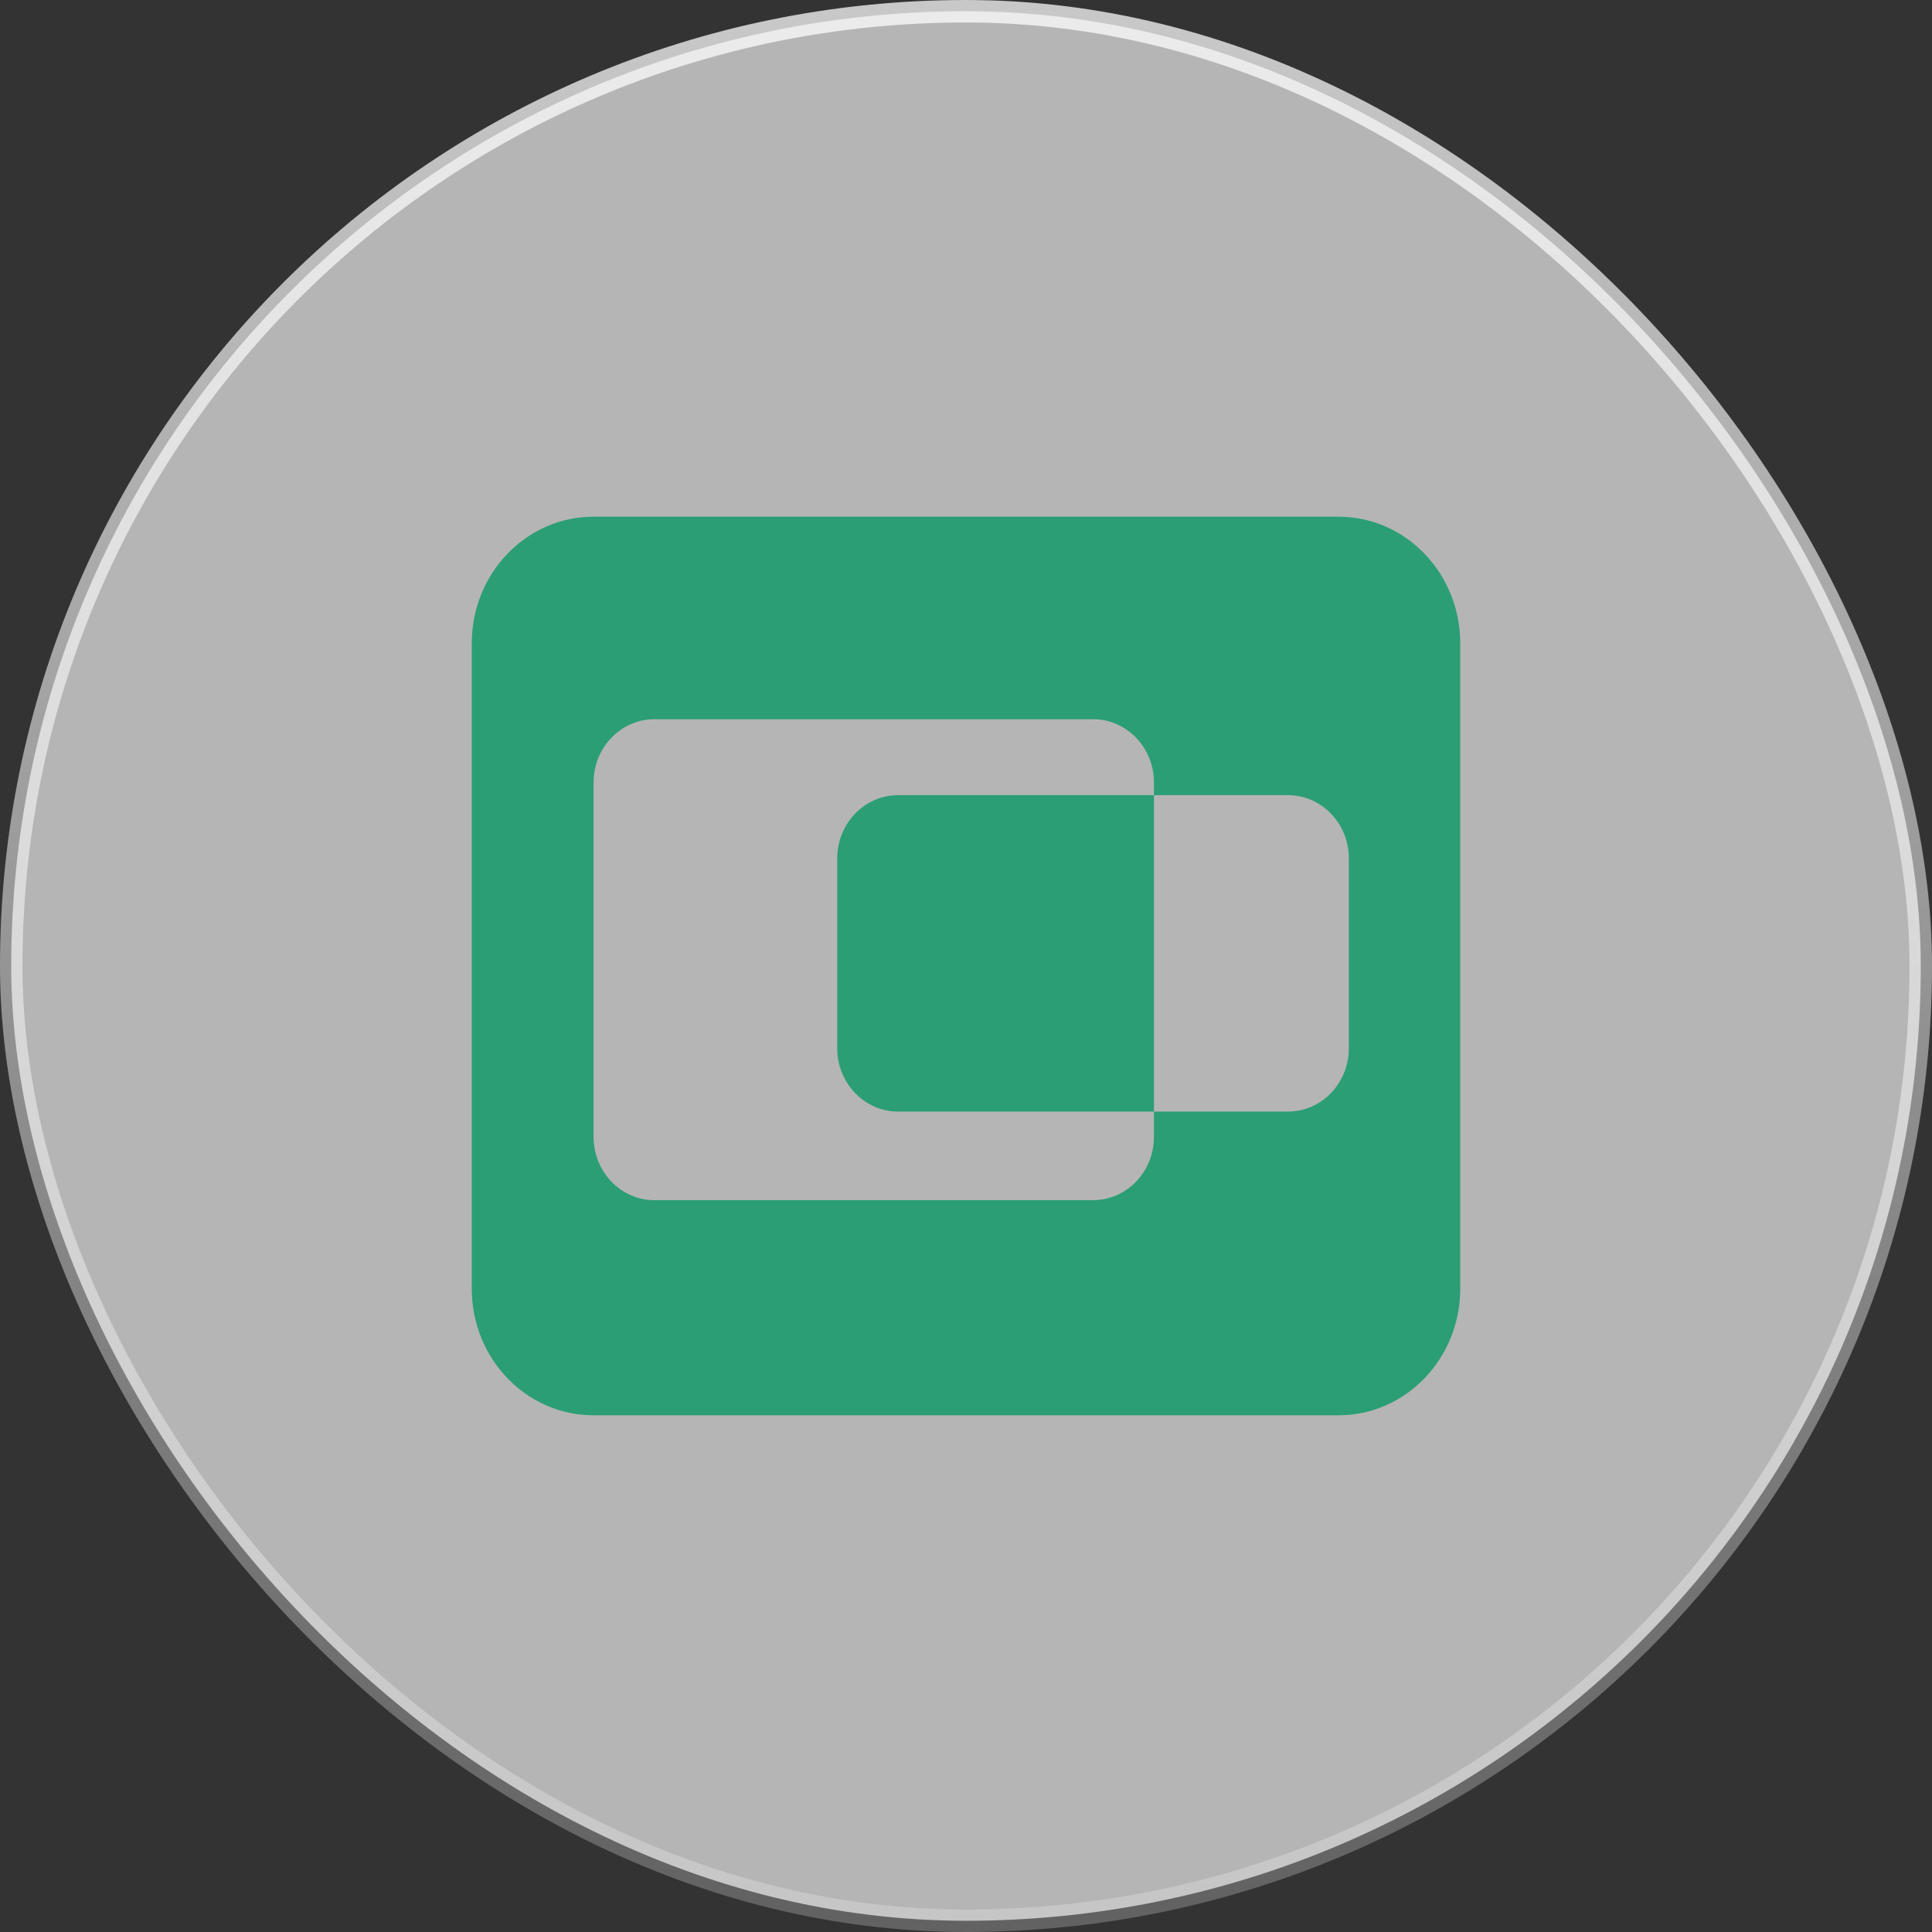
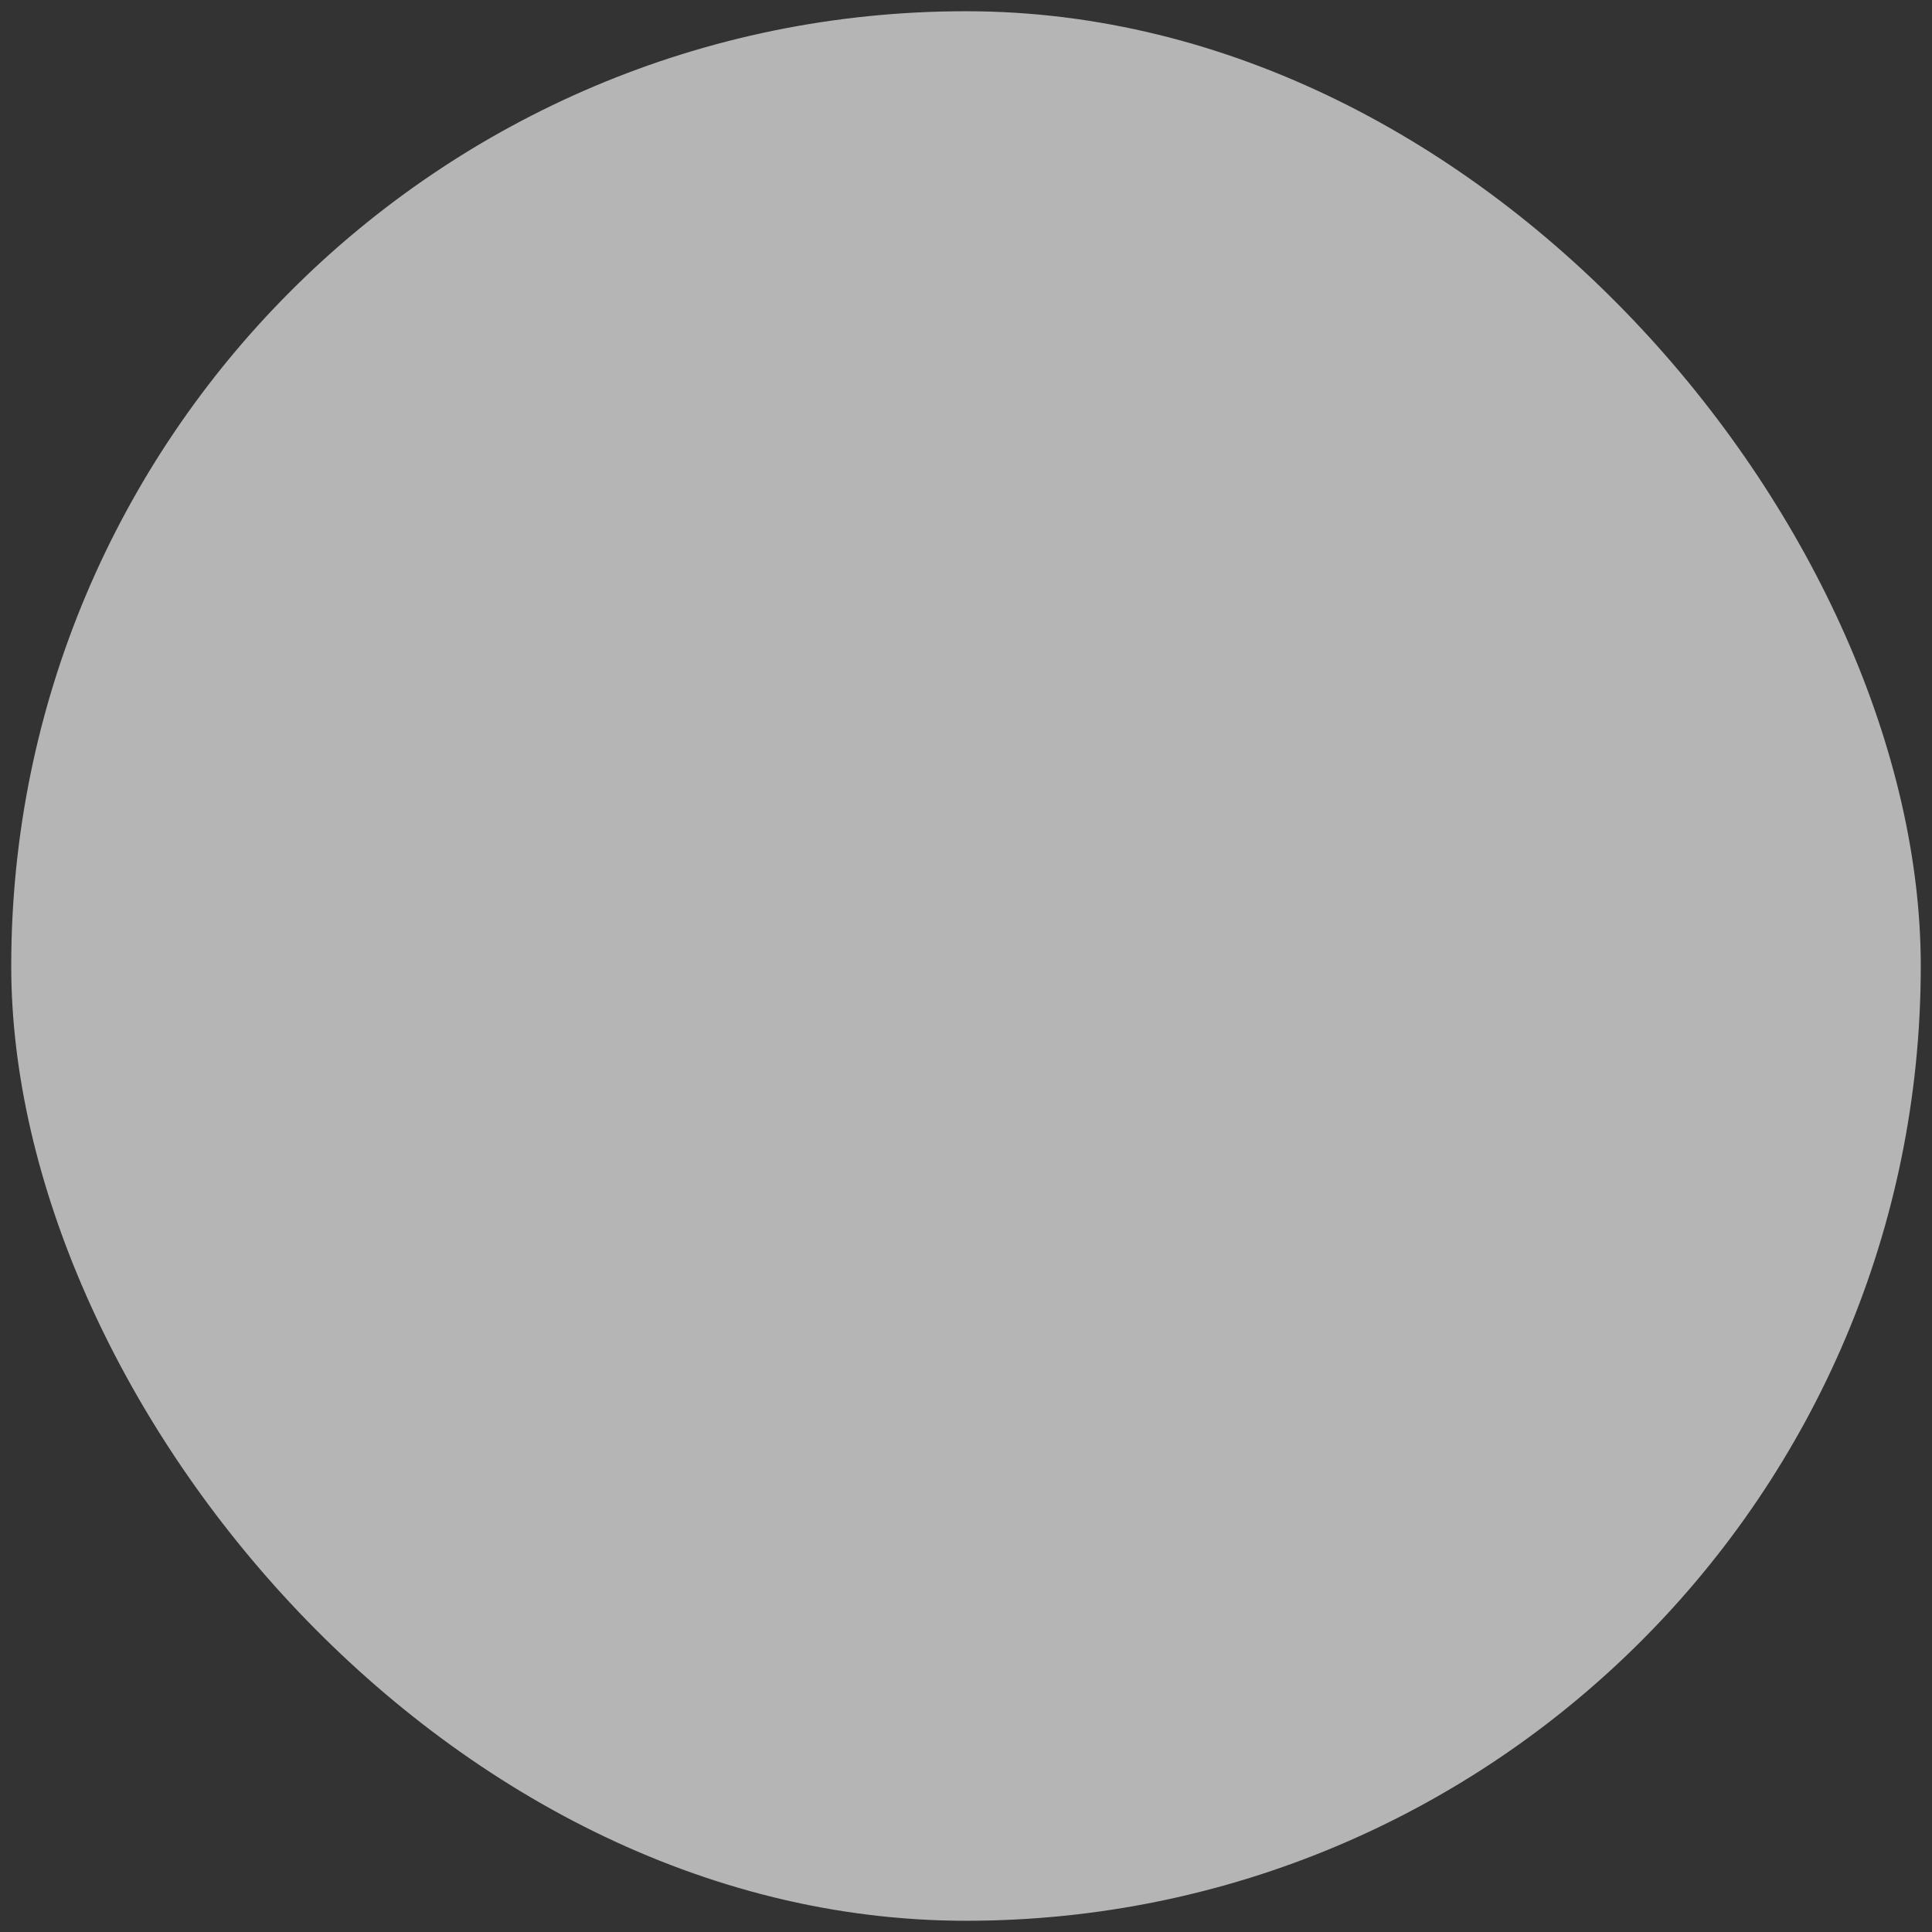
<svg xmlns="http://www.w3.org/2000/svg" width="43" height="43" viewBox="0 0 43 43" fill="none">
  <rect x="0" y="0" width="43" height="43" fill="#333333" stroke="none" />
  <rect x="0.25" y="0.25" width="42.5" height="42.5" rx="21.25" fill="white" fill-opacity="0.64" />
-   <rect x="0.25" y="0.25" width="42.5" height="42.5" rx="21.25" stroke="url(#paint0_linear_360_594)" stroke-width="0.5" />
-   <path d="M29.789 11.5C31.286 11.5 32.5 12.761 32.5 14.317V28.683C32.5 30.239 31.286 31.5 29.789 31.5H13.211C11.714 31.5 10.5 30.239 10.5 28.683V14.317C10.5 12.761 11.714 11.5 13.211 11.5H29.789ZM14.567 16.007C13.818 16.007 13.211 16.638 13.211 17.416V25.303C13.211 26.081 13.818 26.712 14.567 26.712H24.328C25.076 26.712 25.683 26.081 25.683 25.303V24.74H19.989C19.241 24.74 18.634 24.109 18.634 23.331V19.106C18.634 18.328 19.241 17.698 19.989 17.698H25.683V17.416C25.683 16.638 25.076 16.007 24.328 16.007H14.567ZM25.683 17.698V24.74H28.666C29.414 24.74 30.021 24.109 30.021 23.331V19.106C30.021 18.328 29.414 17.698 28.666 17.698H25.683Z" fill="#2B9E75" />
  <defs>
    <linearGradient id="paint0_linear_360_594" x1="21.5" y1="0.5" x2="21.5" y2="42.5" gradientUnits="userSpaceOnUse">
      <stop stop-color="white" stop-opacity="0.73" />
      <stop offset="1" stop-color="white" stop-opacity="0.23" />
    </linearGradient>
  </defs>
</svg>